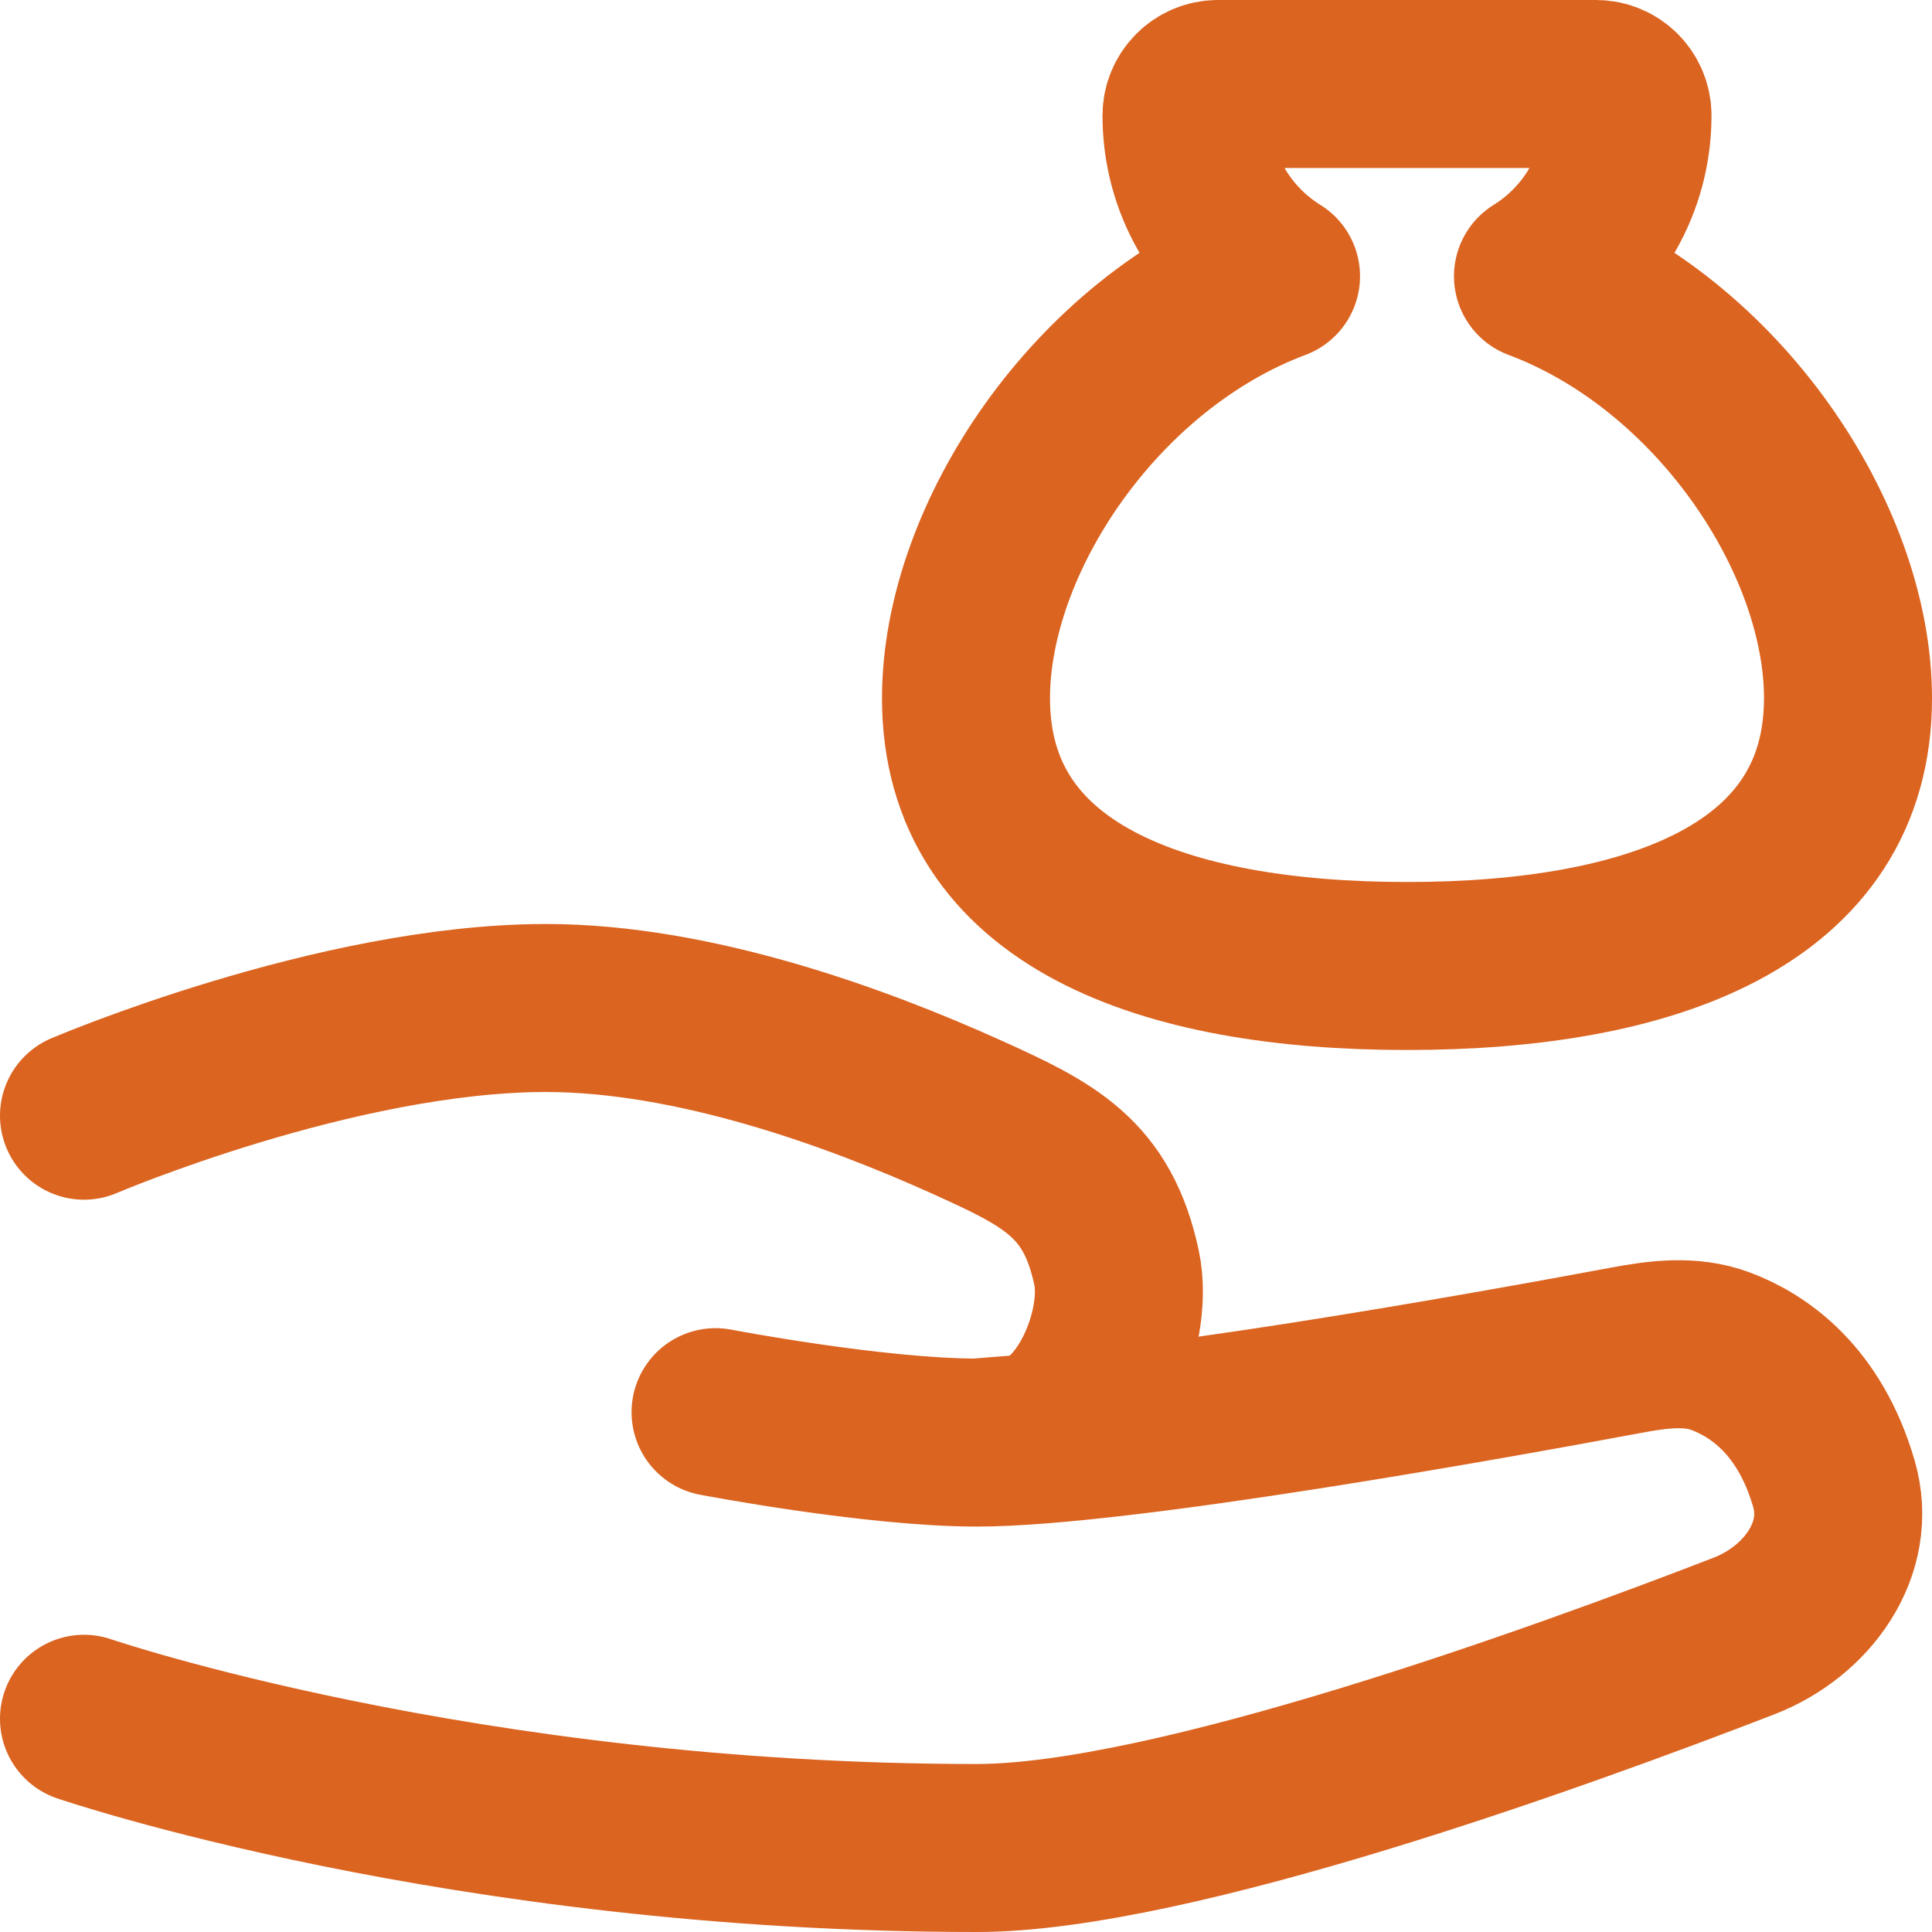
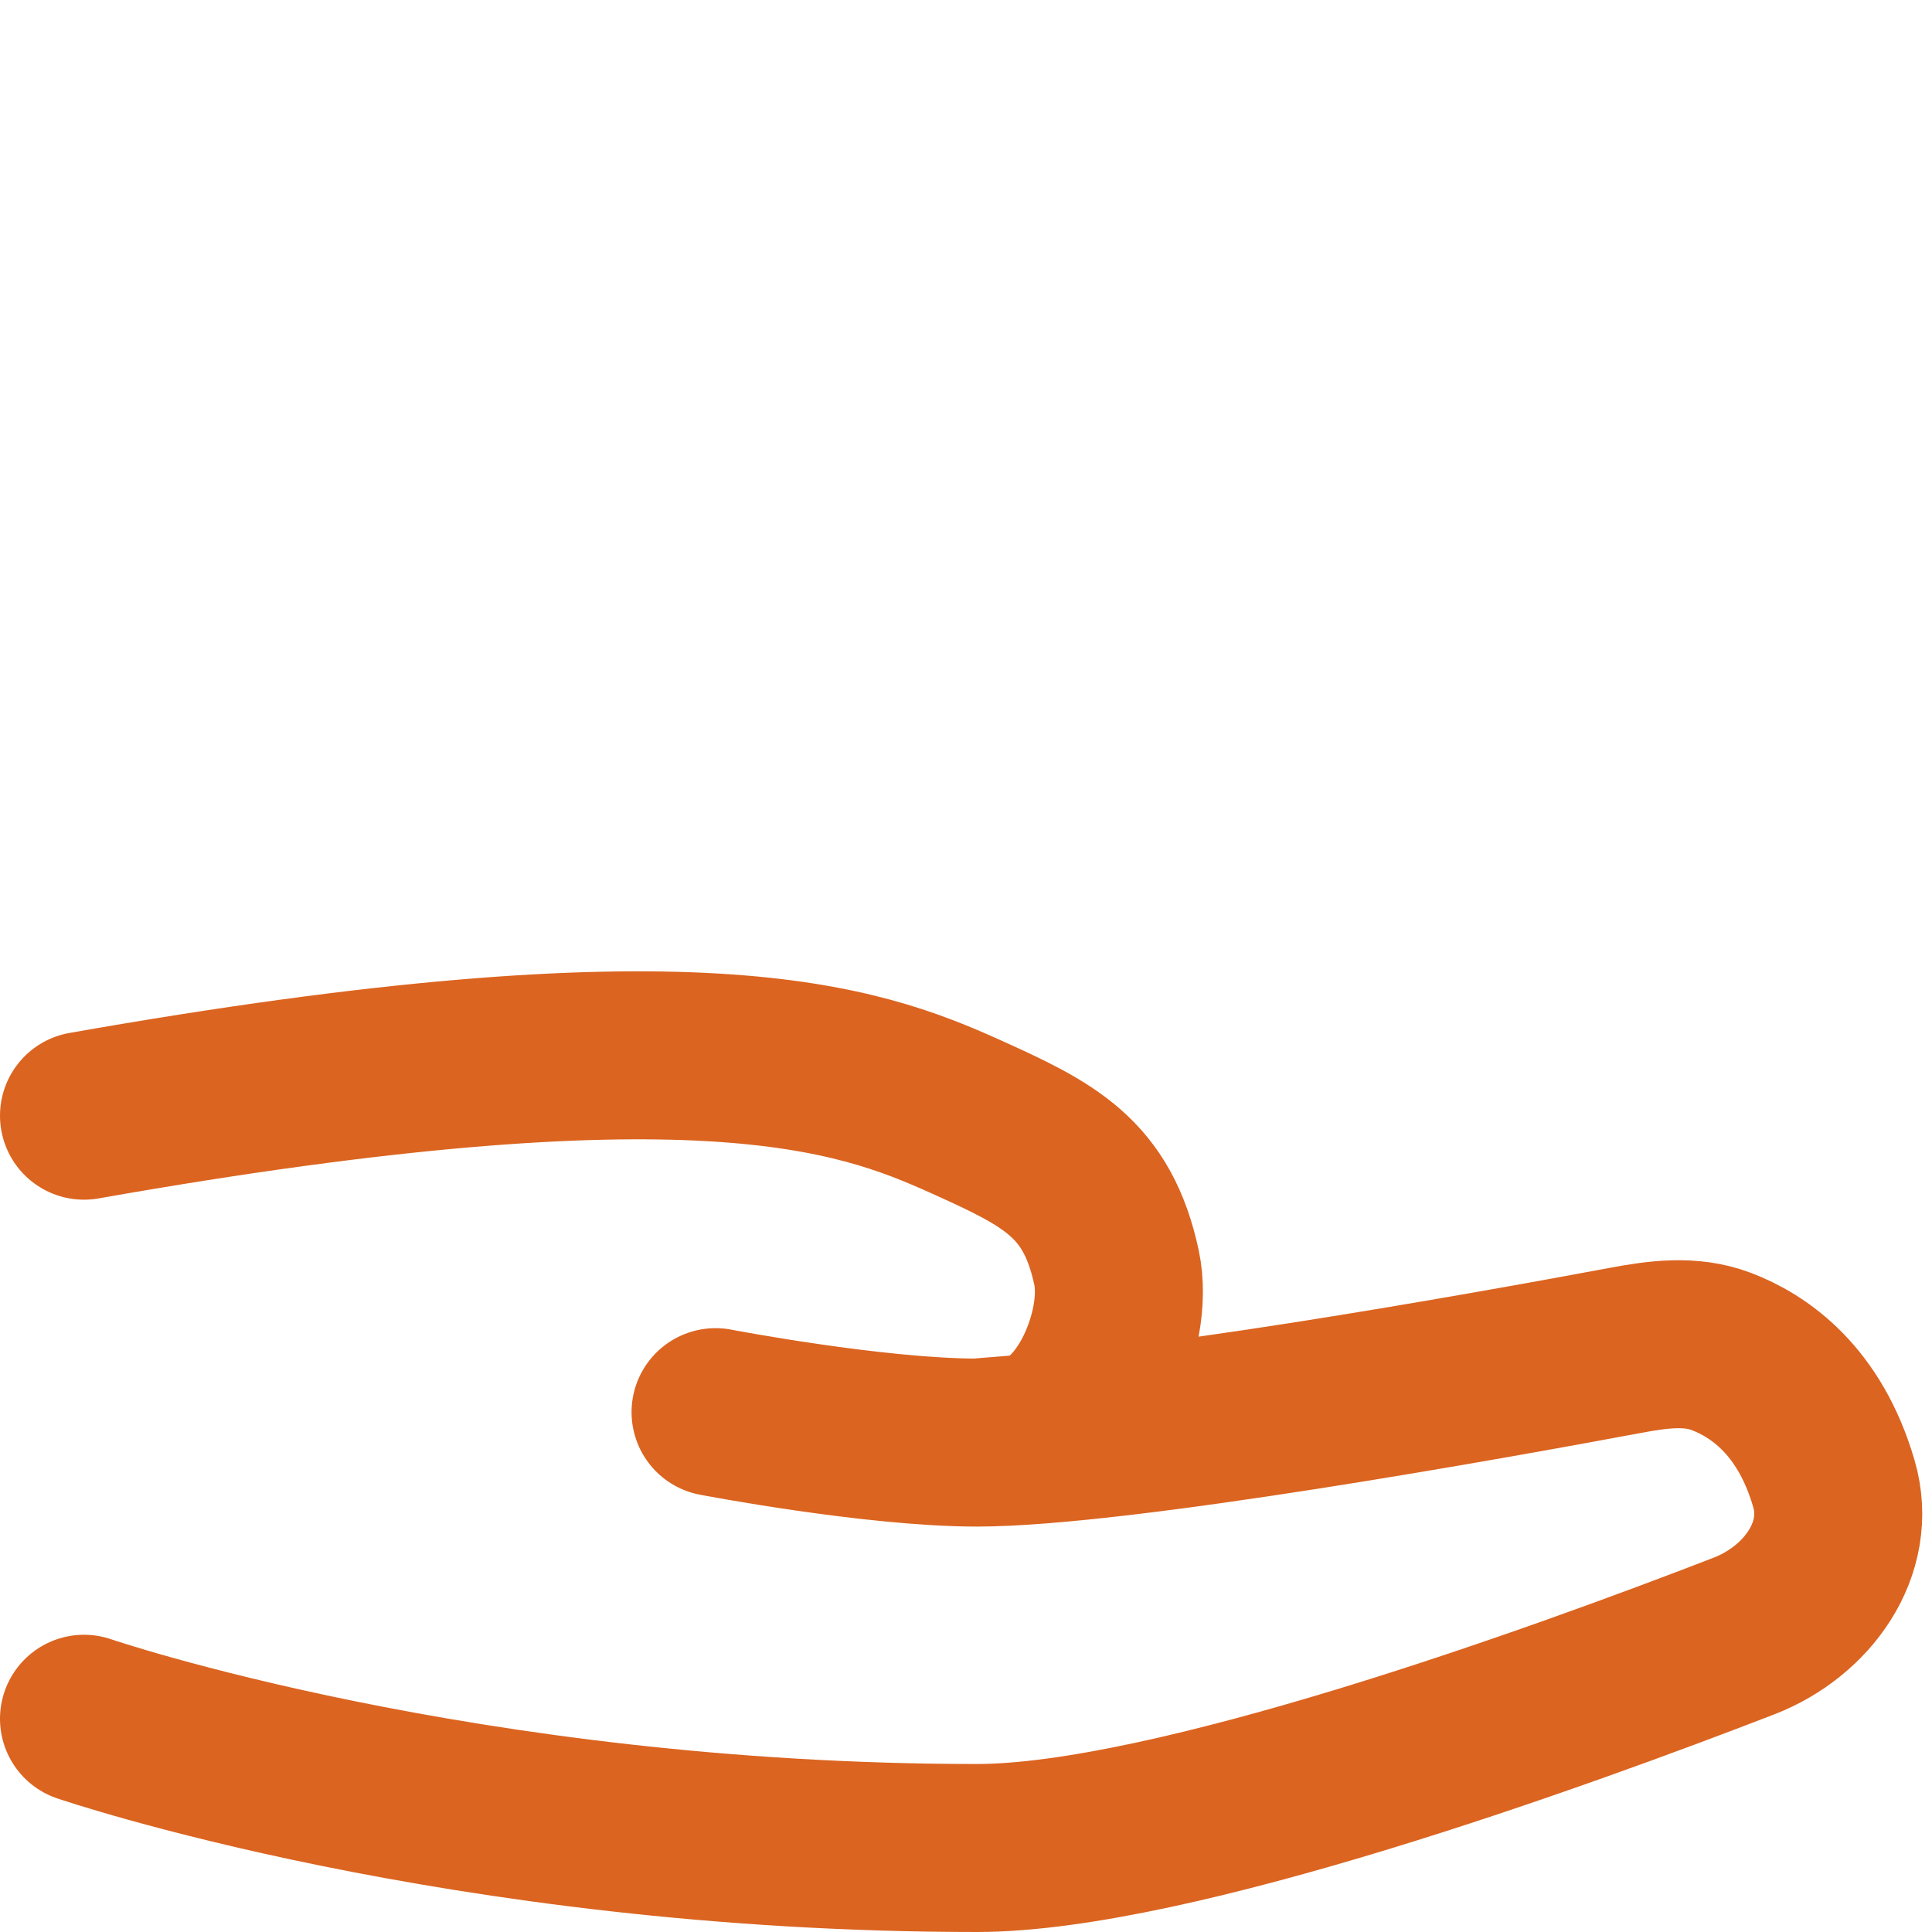
<svg xmlns="http://www.w3.org/2000/svg" width="92" height="92" viewBox="0 0 92 92" fill="none">
-   <path d="M58 4C57.172 4 56.5 4.672 56.5 5.5C56.5 8.732 58.204 11.567 60.763 13.154C52.21 16.356 46 25.619 46 33.25C46 42.639 55.402 46 67 46C78.598 46 88 42.639 88 33.25C88 25.619 81.79 16.356 73.237 13.154C75.796 11.567 77.5 8.732 77.5 5.5C77.5 4.672 76.828 4 76 4H58Z" stroke="#DB6420" stroke-width="8" stroke-linecap="round" stroke-linejoin="round" />
-   <path d="M4 53.128C4 53.128 16 48 26 48C33.055 48 40.801 50.836 45.987 53.173C49.967 54.967 52.258 56.099 53.169 60.368C53.802 63.334 51.671 68.279 48.648 68.522L46.519 68.694M46.519 68.694C41.634 68.694 34.074 67.246 34.074 67.246M46.519 68.694C53.292 68.694 71.125 65.477 77.444 64.296C78.952 64.014 80.513 63.807 81.948 64.349C83.753 65.03 86.171 66.675 87.328 70.649C88.232 73.752 86.062 76.738 83.048 77.905C74.208 81.325 55.774 88 46.519 88C22 88 4 81.846 4 81.846" stroke="#DB6420" stroke-width="8" stroke-linecap="round" stroke-linejoin="round" />
+   <path d="M4 53.128C33.055 48 40.801 50.836 45.987 53.173C49.967 54.967 52.258 56.099 53.169 60.368C53.802 63.334 51.671 68.279 48.648 68.522L46.519 68.694M46.519 68.694C41.634 68.694 34.074 67.246 34.074 67.246M46.519 68.694C53.292 68.694 71.125 65.477 77.444 64.296C78.952 64.014 80.513 63.807 81.948 64.349C83.753 65.03 86.171 66.675 87.328 70.649C88.232 73.752 86.062 76.738 83.048 77.905C74.208 81.325 55.774 88 46.519 88C22 88 4 81.846 4 81.846" stroke="#DB6420" stroke-width="8" stroke-linecap="round" stroke-linejoin="round" />
</svg>